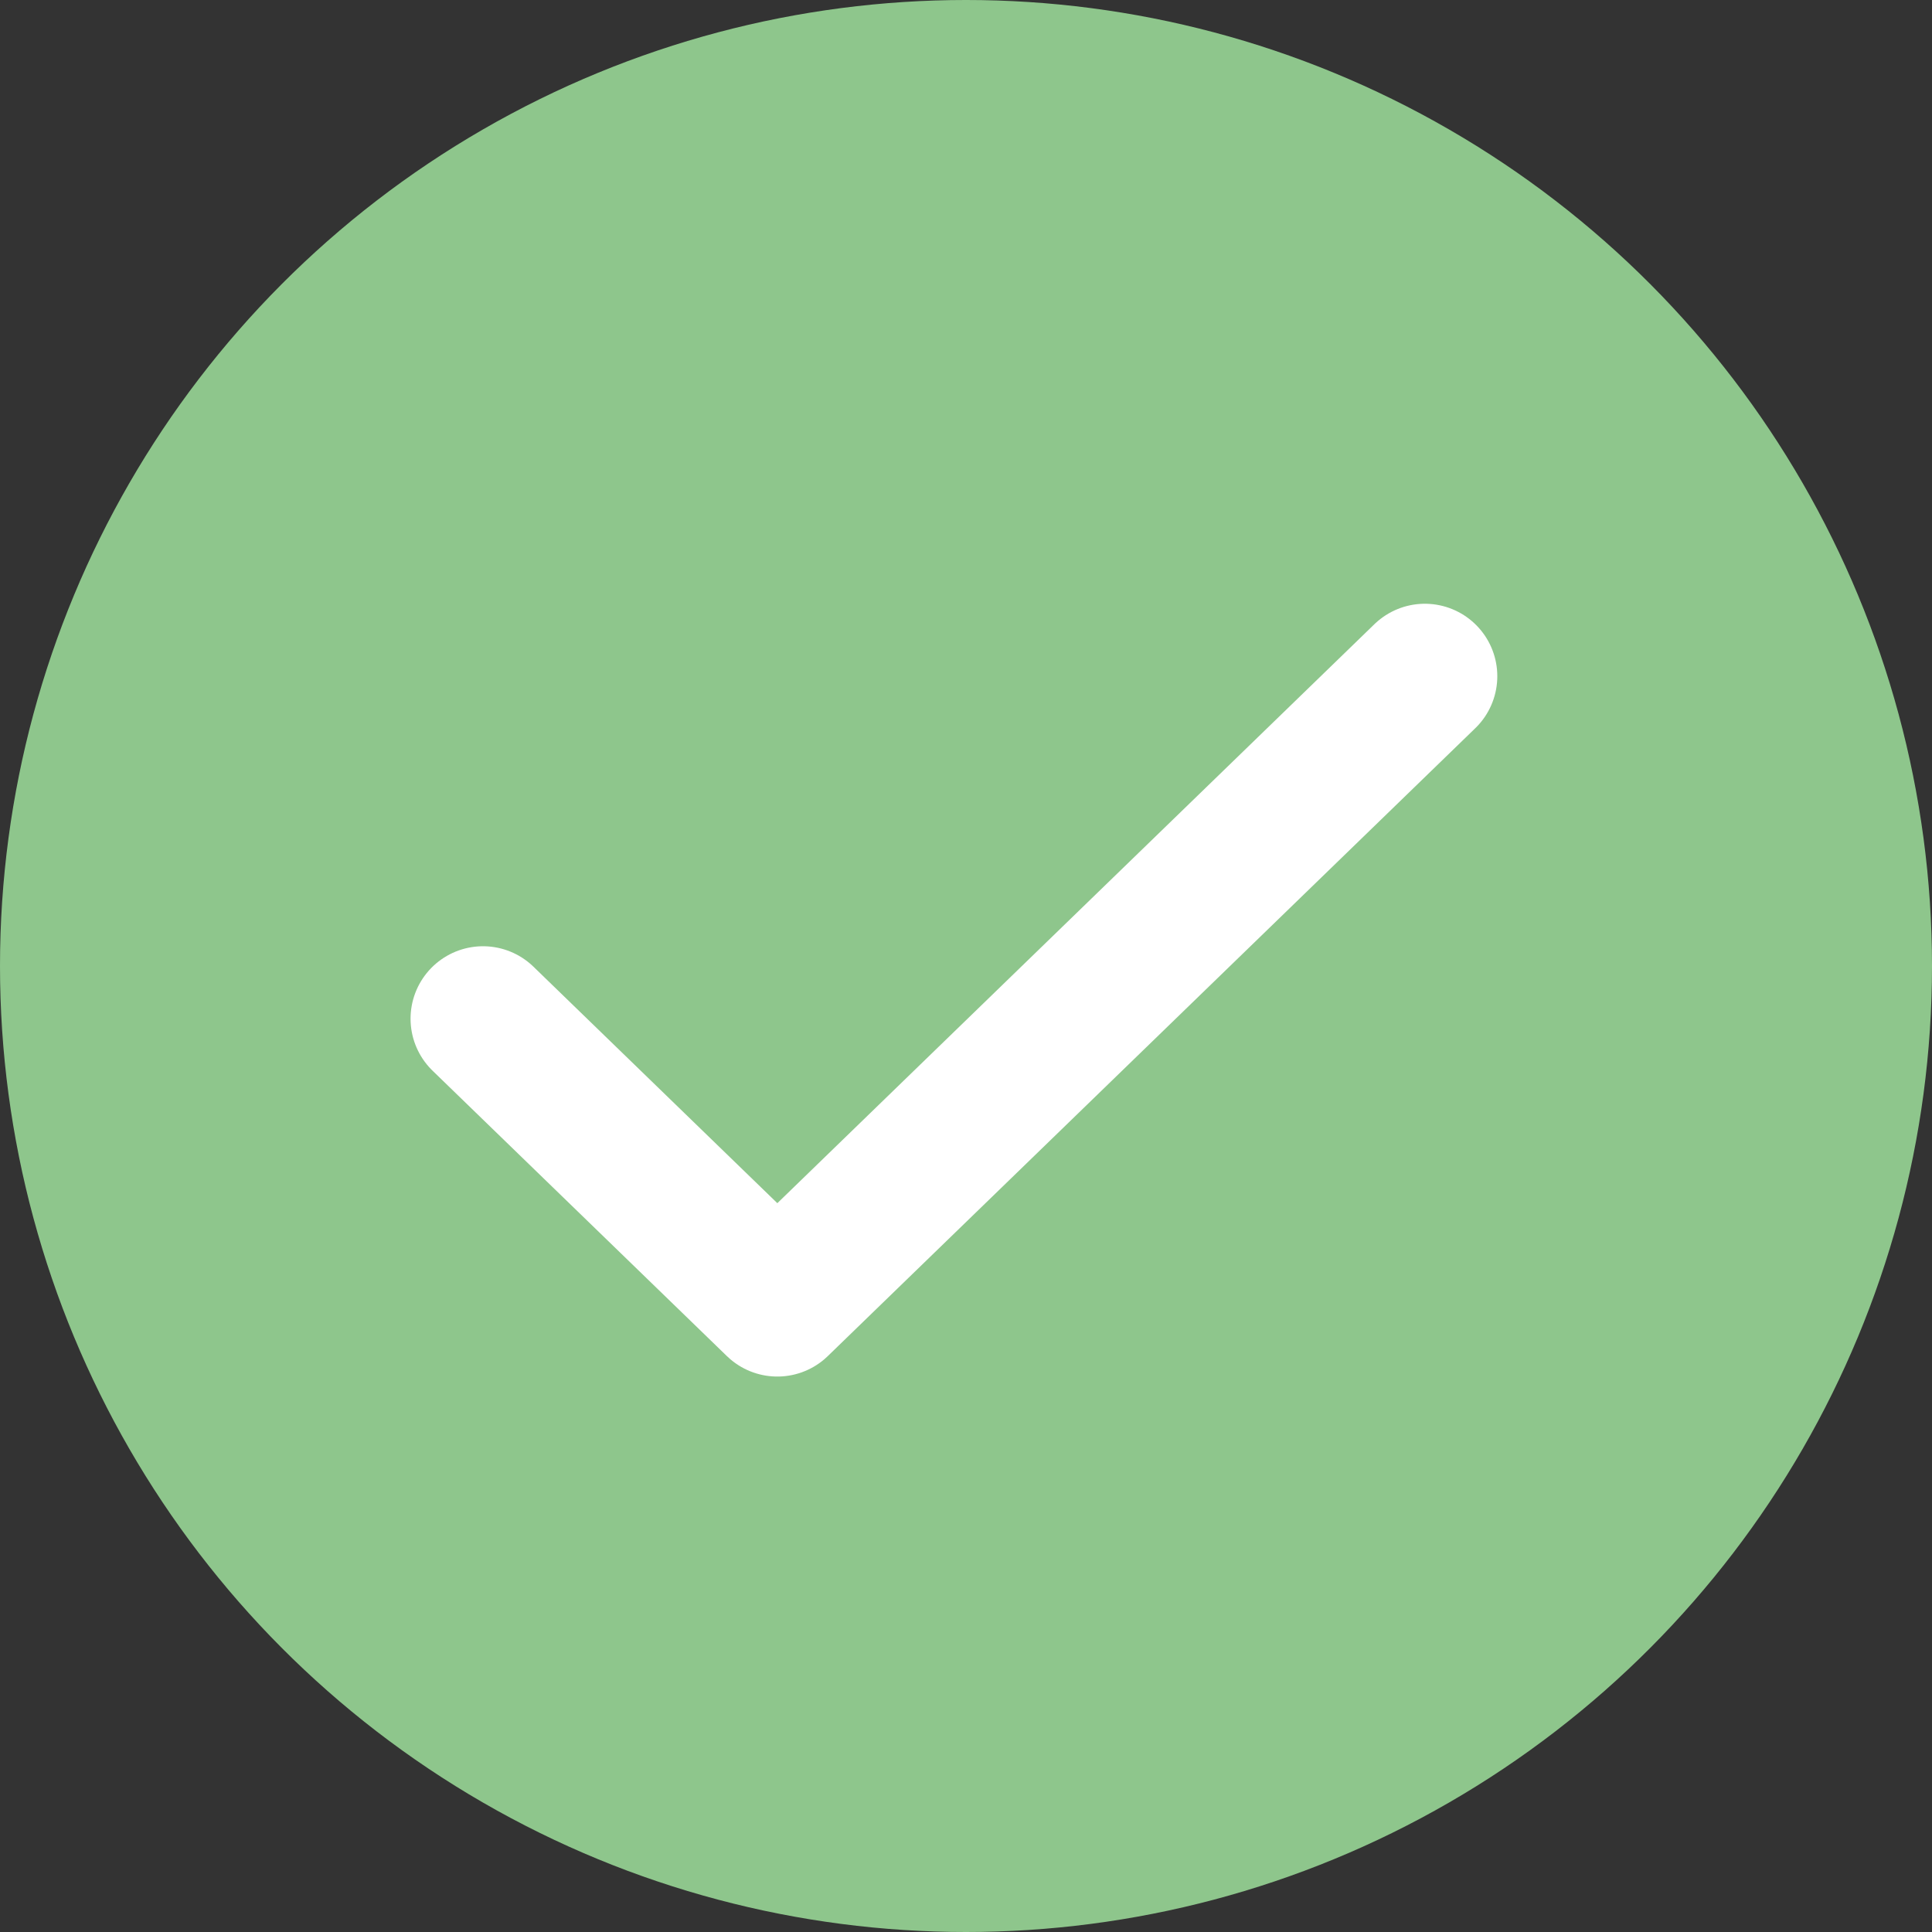
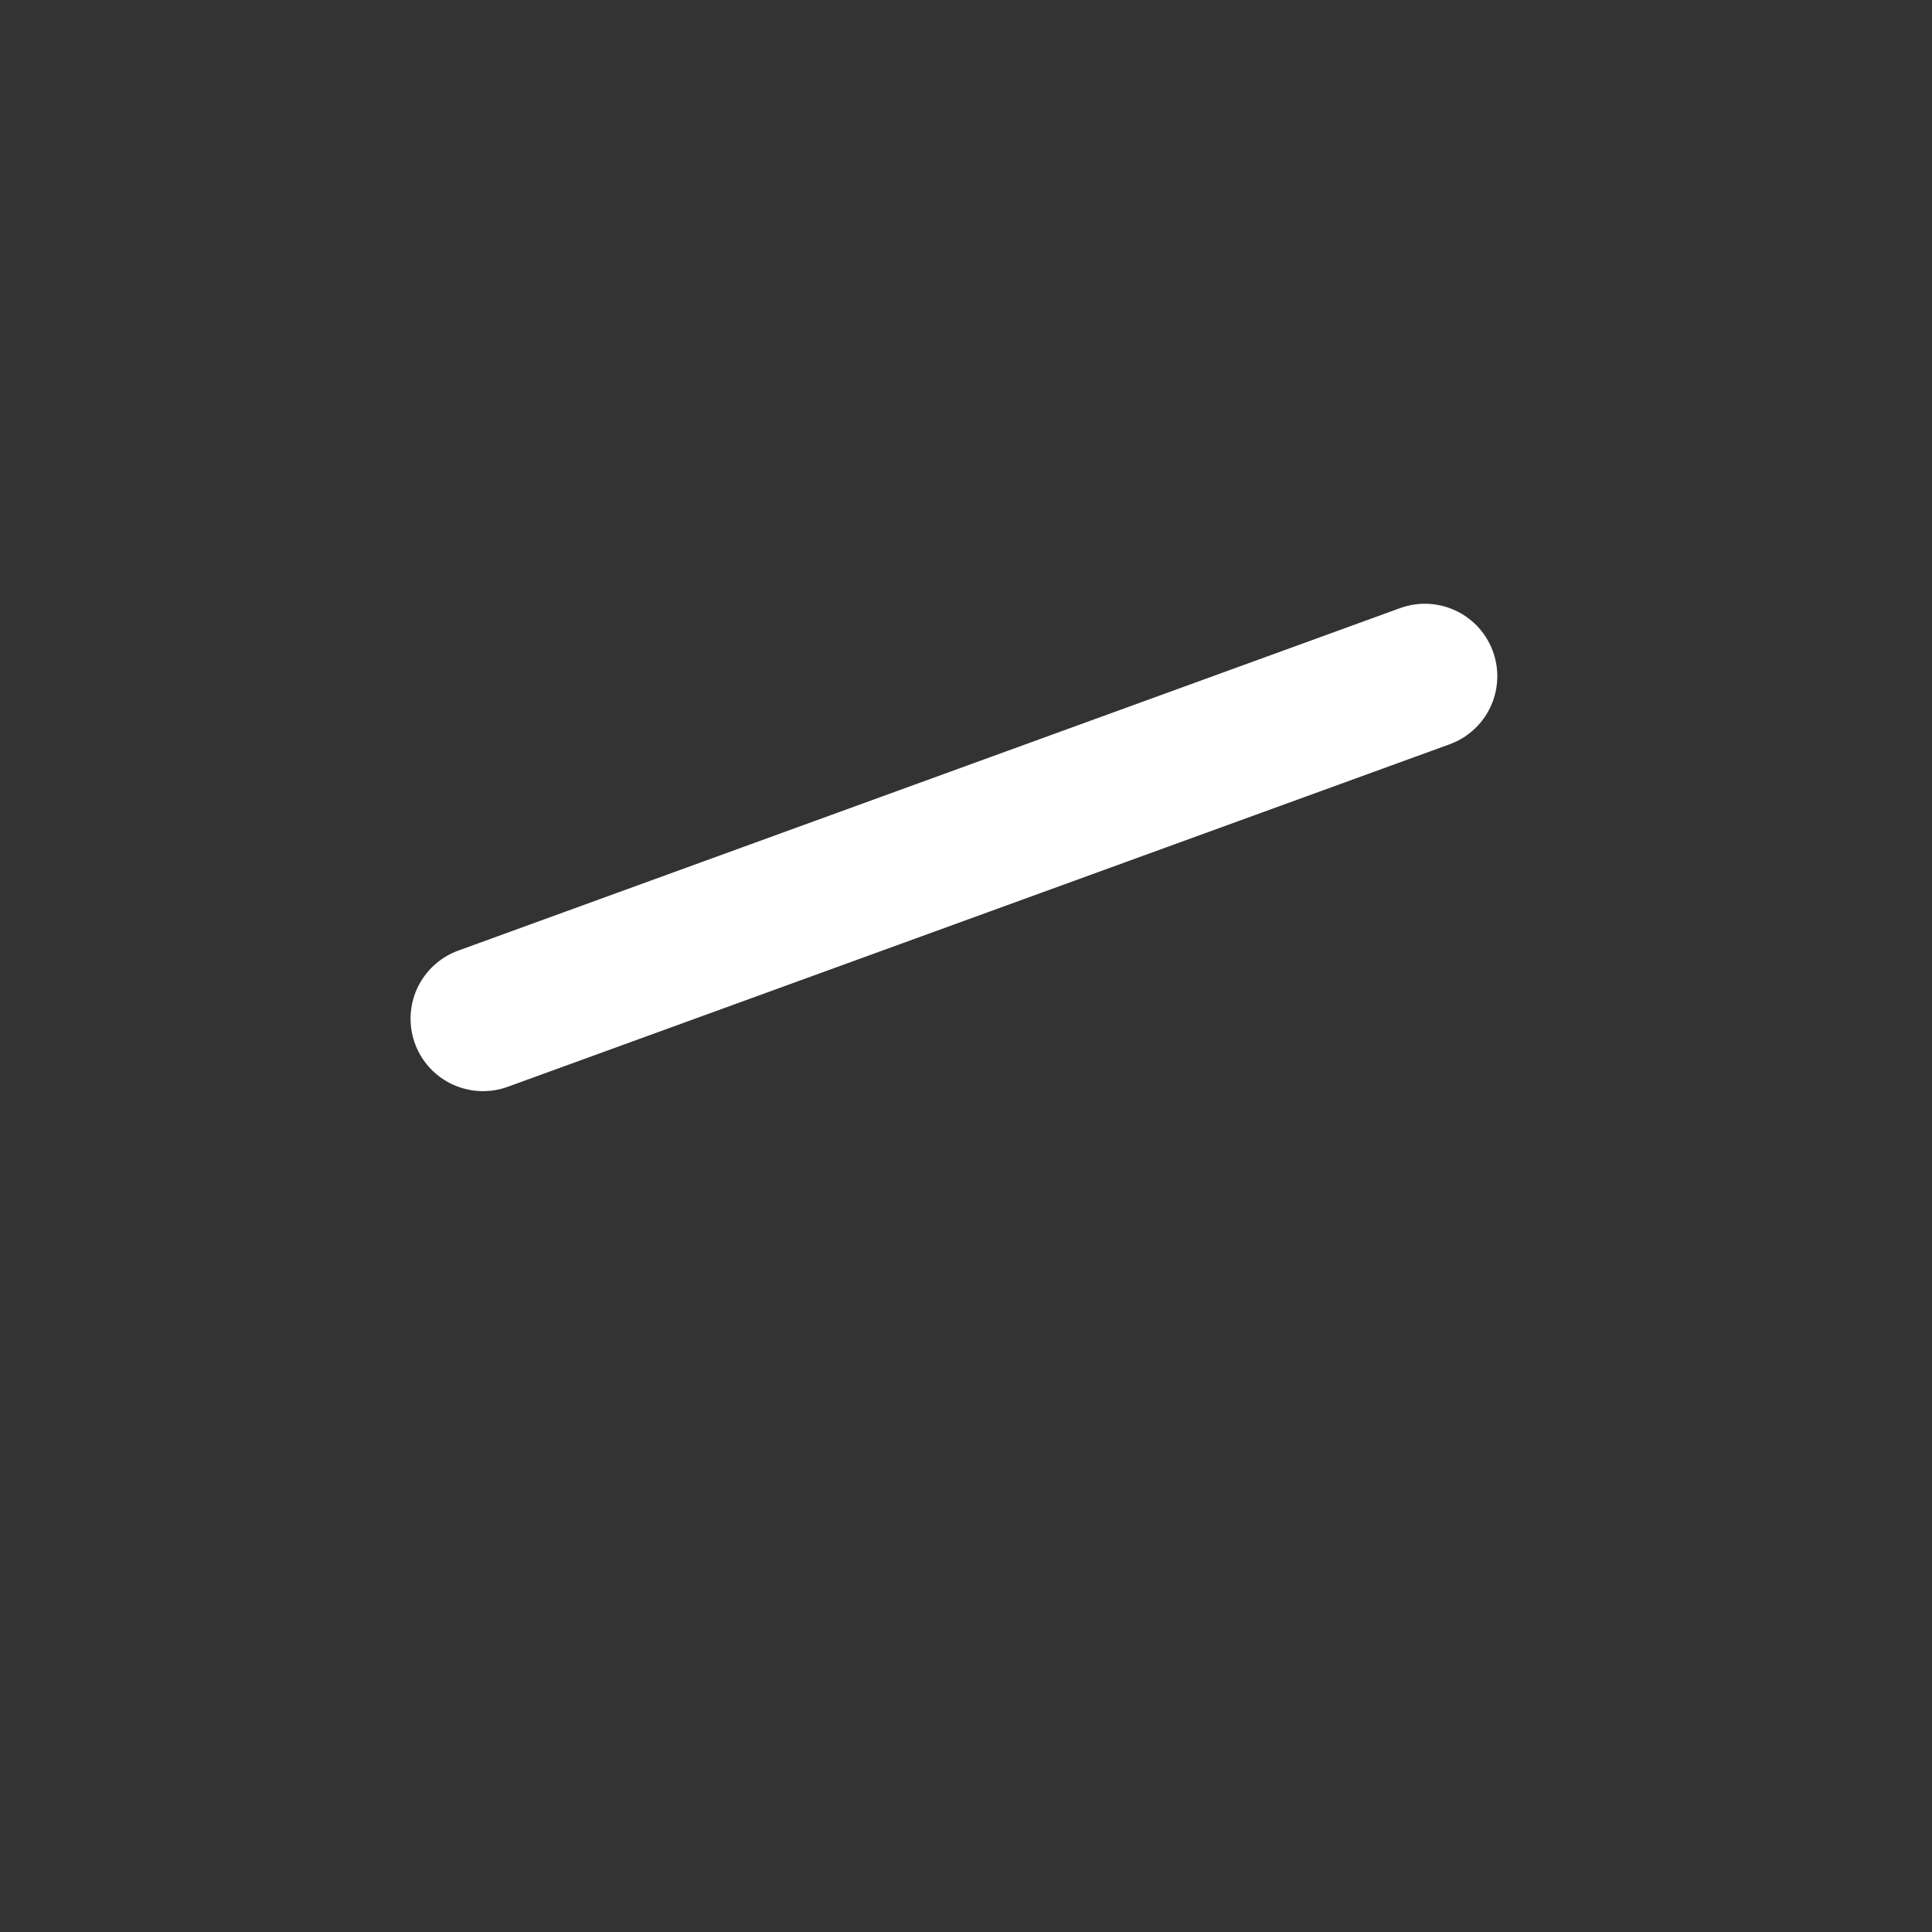
<svg xmlns="http://www.w3.org/2000/svg" width="40" height="40" viewBox="0 0 40 40" fill="none">
  <rect x="0" y="0" width="40" height="40" fill="#333333" stroke="none" />
-   <circle cx="20" cy="20" r="20" fill="#8EC68C" />
-   <path d="M29.5 14L16.094 27L10 21.091" stroke="white" stroke-width="3" stroke-linecap="round" stroke-linejoin="round" />
+   <path d="M29.5 14L10 21.091" stroke="white" stroke-width="3" stroke-linecap="round" stroke-linejoin="round" />
</svg>